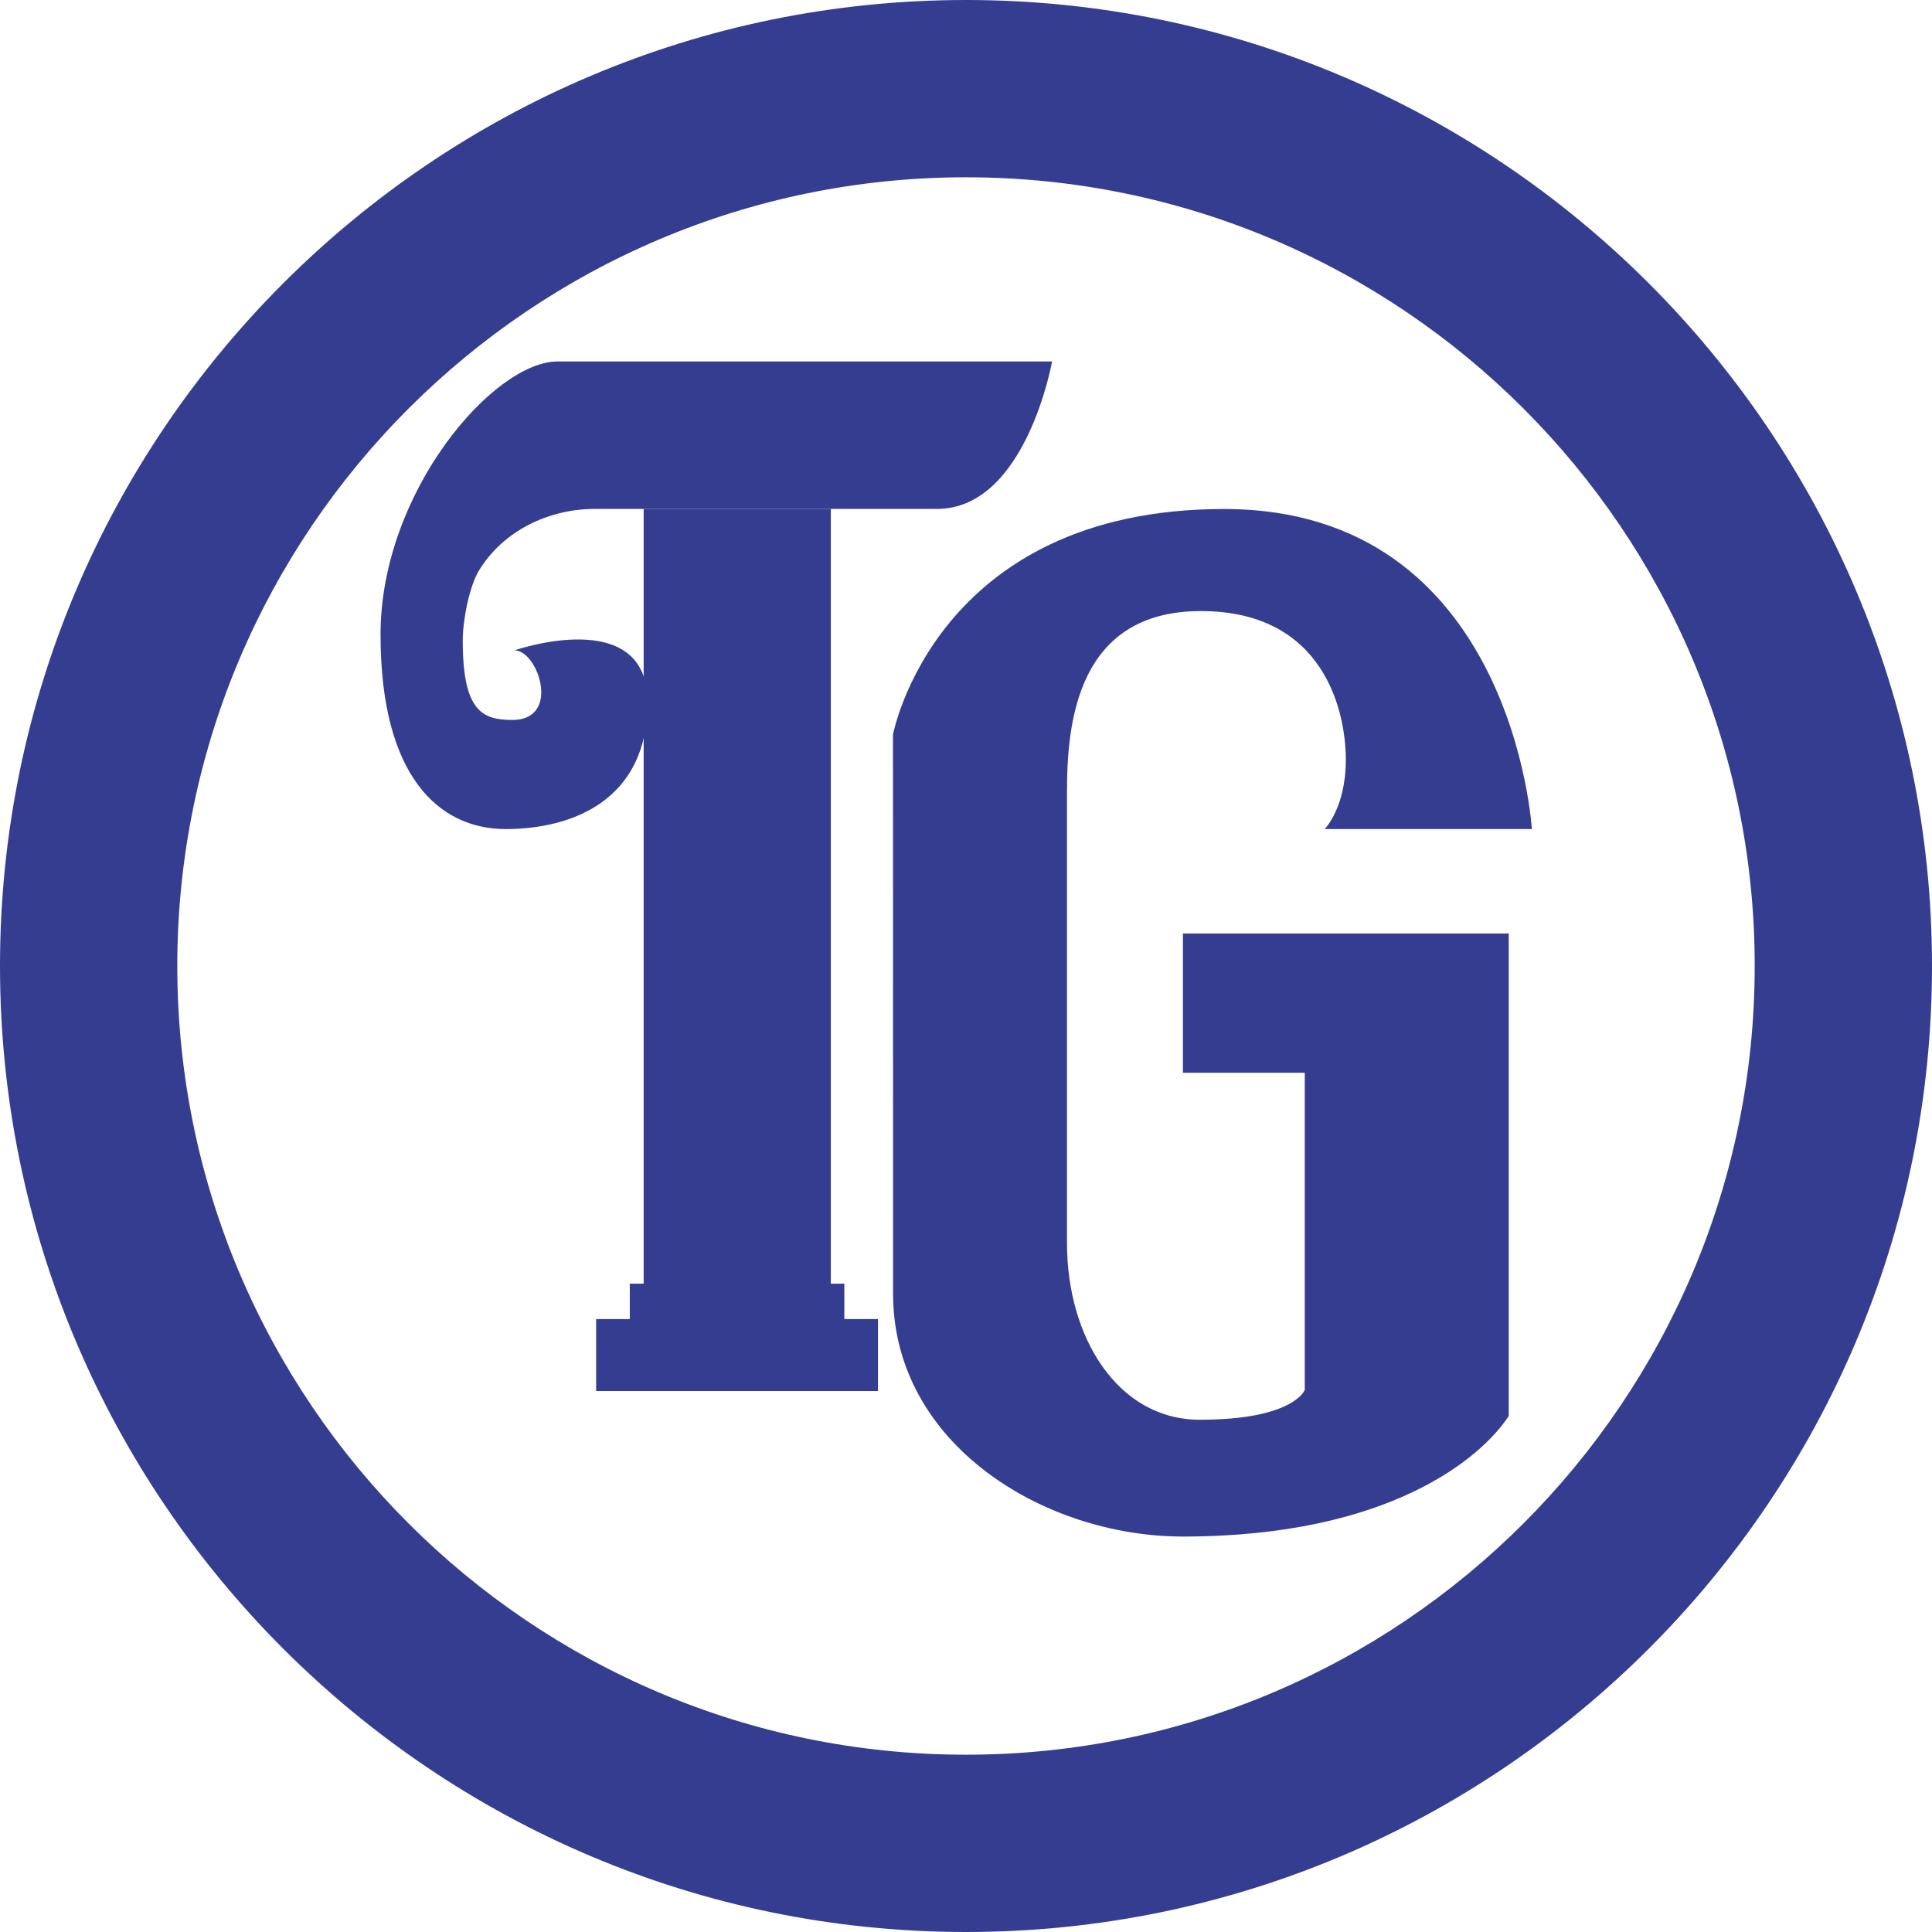
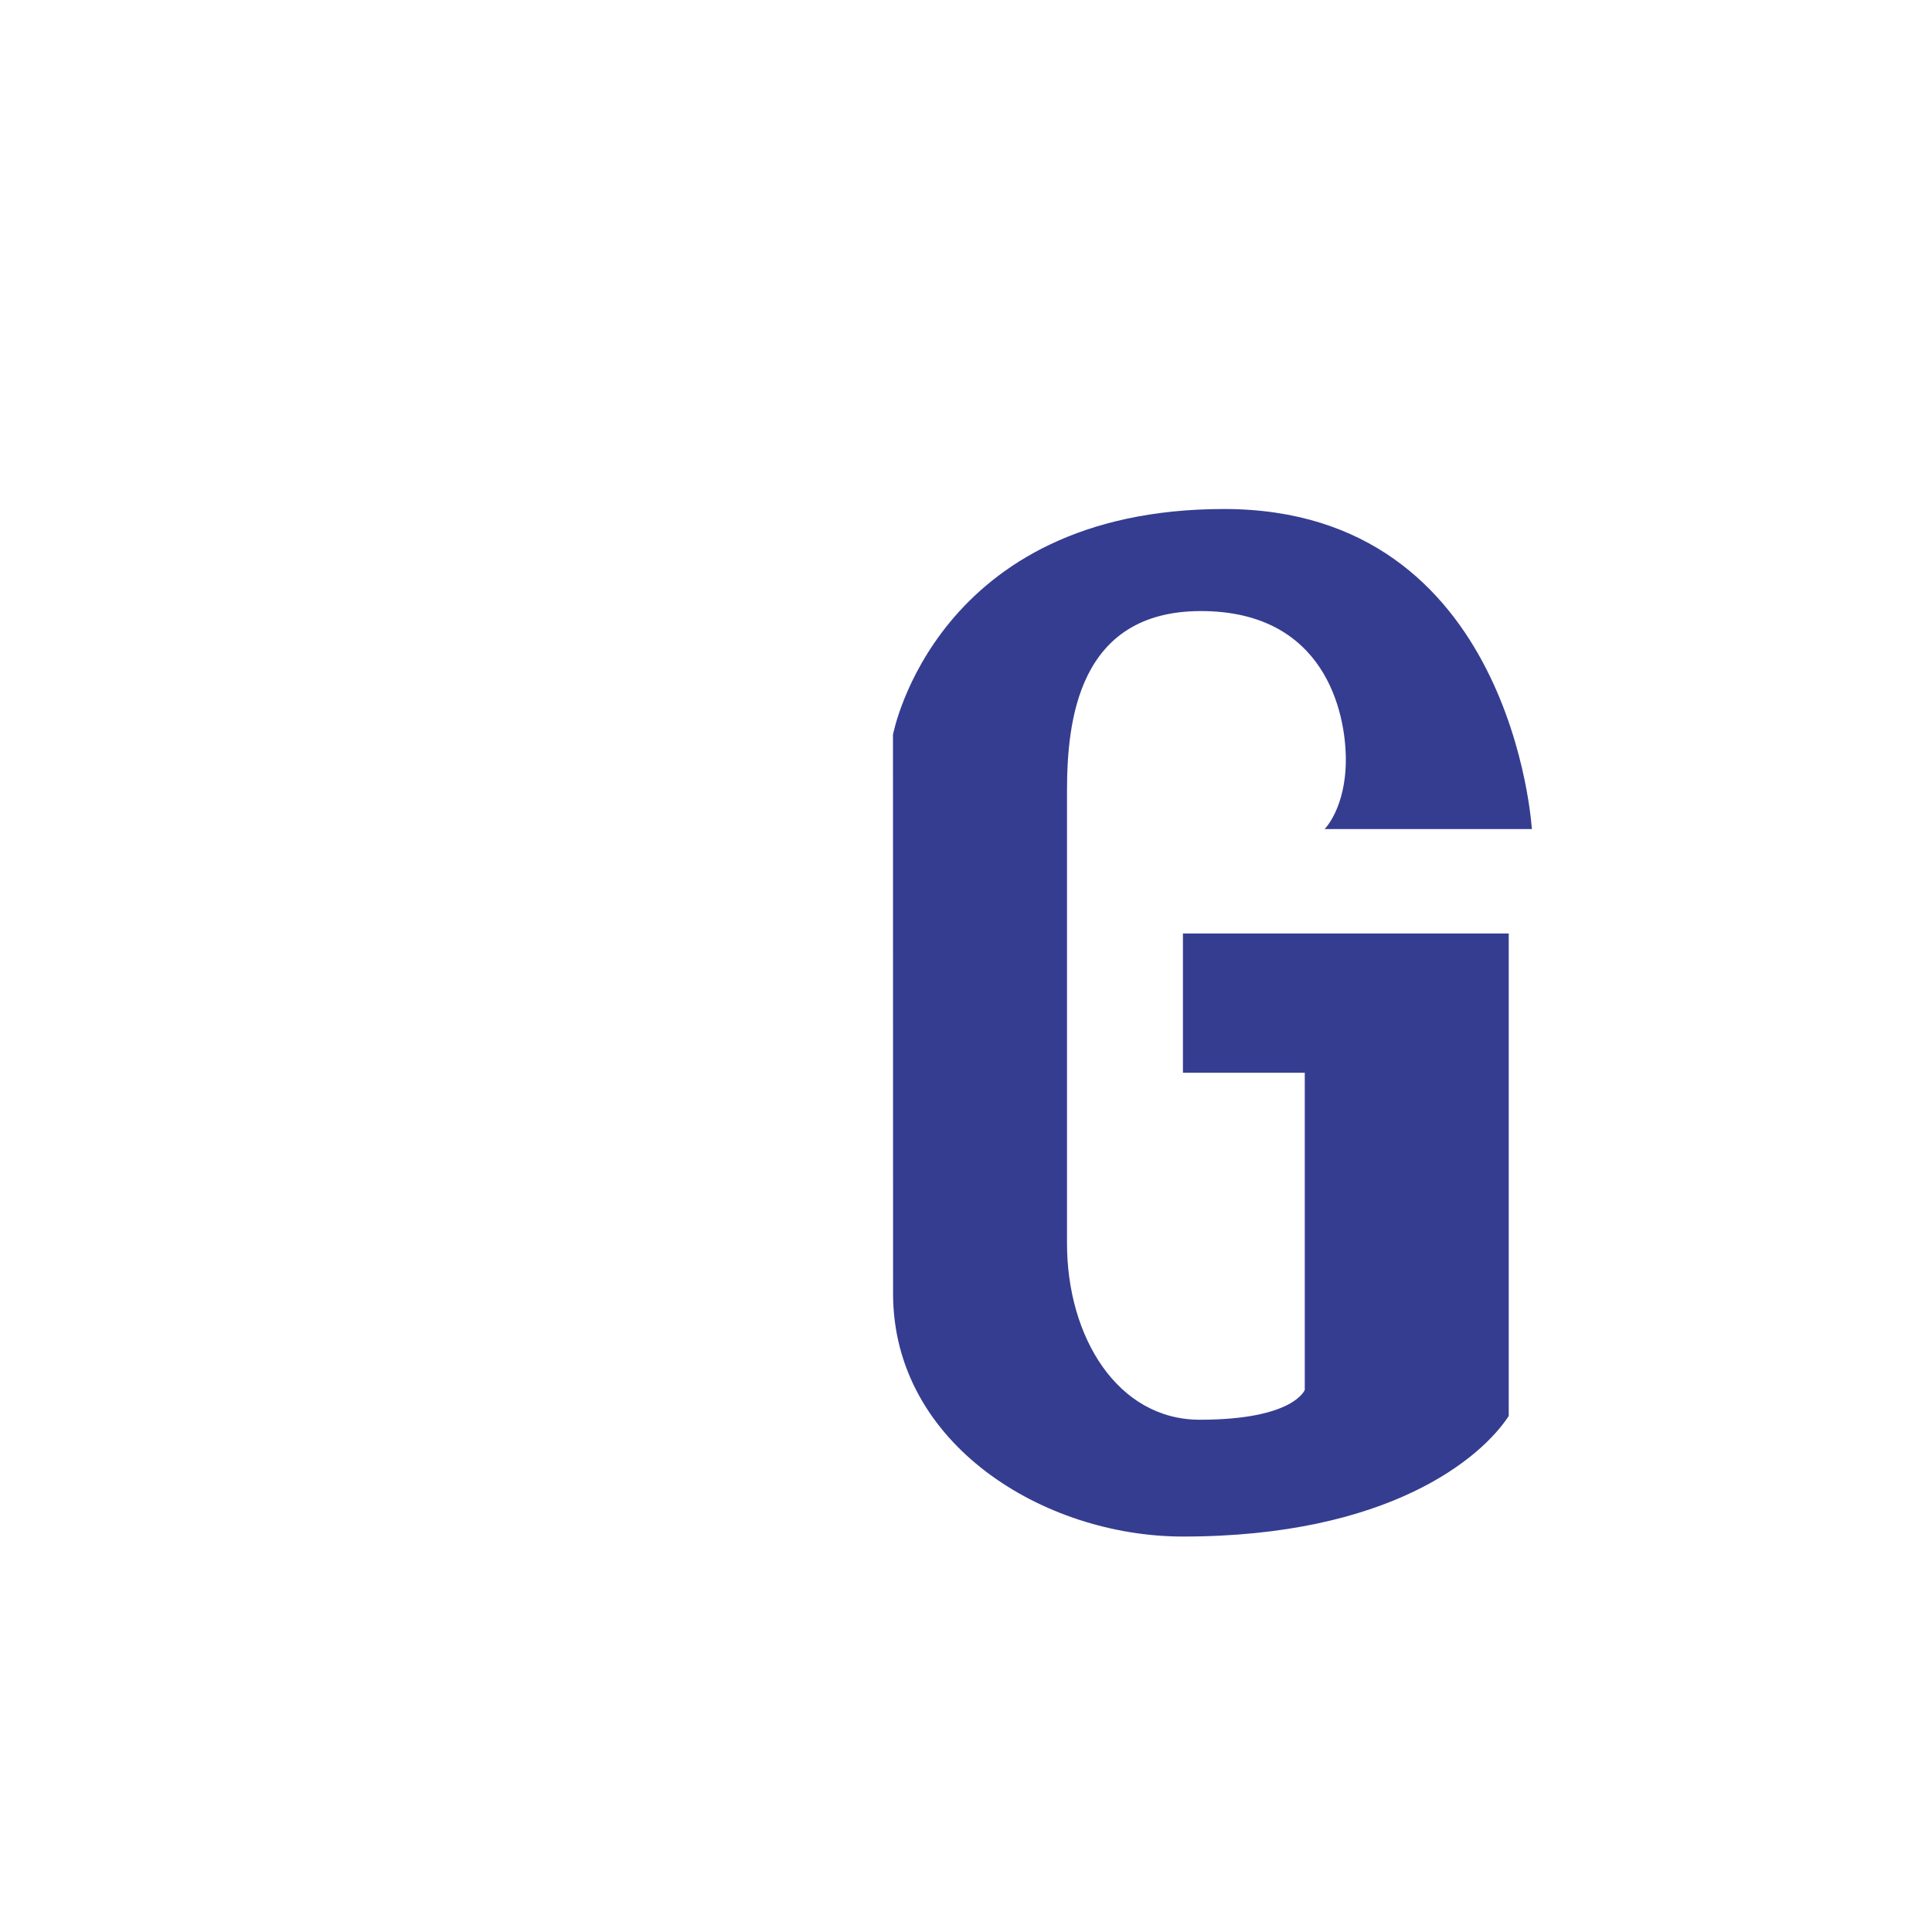
<svg xmlns="http://www.w3.org/2000/svg" version="1.1" id="Capa_1" x="0px" y="0px" viewBox="0 0 218.82 218.82" style="enable-background:new 0 0 218.82 218.82;" xml:space="preserve">
  <style type="text/css">
	.st0{fill:#353D91;}
</style>
  <g>
-     <path class="st0" d="M109.41,218.82C49.08,218.82,0,169.74,0,109.41S49.08,0,109.41,0s109.41,49.08,109.41,109.41   S169.74,218.82,109.41,218.82z M109.41,20.08c-49.26,0-89.33,40.07-89.33,89.33c0,49.26,40.07,89.33,89.33,89.33   s89.33-40.07,89.33-89.33C198.75,60.15,158.67,20.08,109.41,20.08z" />
-   </g>
-   <polygon class="st0" points="99.44,149.4 99.44,157.55 67.52,157.55 67.52,149.4 71.33,149.4 71.33,145.39 72.9,145.39 72.9,57.64   94.1,57.64 94.1,145.39 95.63,145.39 95.63,149.4 " />
-   <path class="st0" d="M58.27,73.66c0.78,0,1.55,0.66,2.12,1.59c1.4,2.3,1.59,6.29-2.35,6.29c-3.39,0-5.63-0.95-5.63-9  c0-2.3,0.75-6.1,1.81-7.87c2.73-4.53,7.88-7.03,13.17-7.03h5.52l0,0c0,0,26.03,0,33.21,0c10.08,0,13.04-16.7,13.04-16.7  s-38.16,0-56.01,0c-7.27,0-20.05,14.82-20.05,30.93S49.75,93.9,57.27,93.9s16.08-3.24,16.08-14.36S58.27,73.66,58.27,73.66z" />
+     </g>
  <path class="st0" d="M101.15,146.52c0,17.04,17.08,27.51,32.83,27.51c23.31,0,33.78-8.88,36.9-13.65l0,0v-38.87v-13.9v-1.88h-36.9  v15.77h13.8v35.92c0,0-1.22,3.38-11.89,3.38c-9.29,0-15.04-9.33-15.04-19.98c0-12.8,0-51.22,0-51.22c0-7.83,1.21-20.39,15.17-20.39  c13.97,0,16.41,11.38,16.41,16.84s-2.4,7.85-2.4,7.85h23.47c0,0-2.13-36.25-34.86-36.25c-32.72,0-37.5,25.56-37.5,25.56  S101.15,126.7,101.15,146.52z" />
</svg>